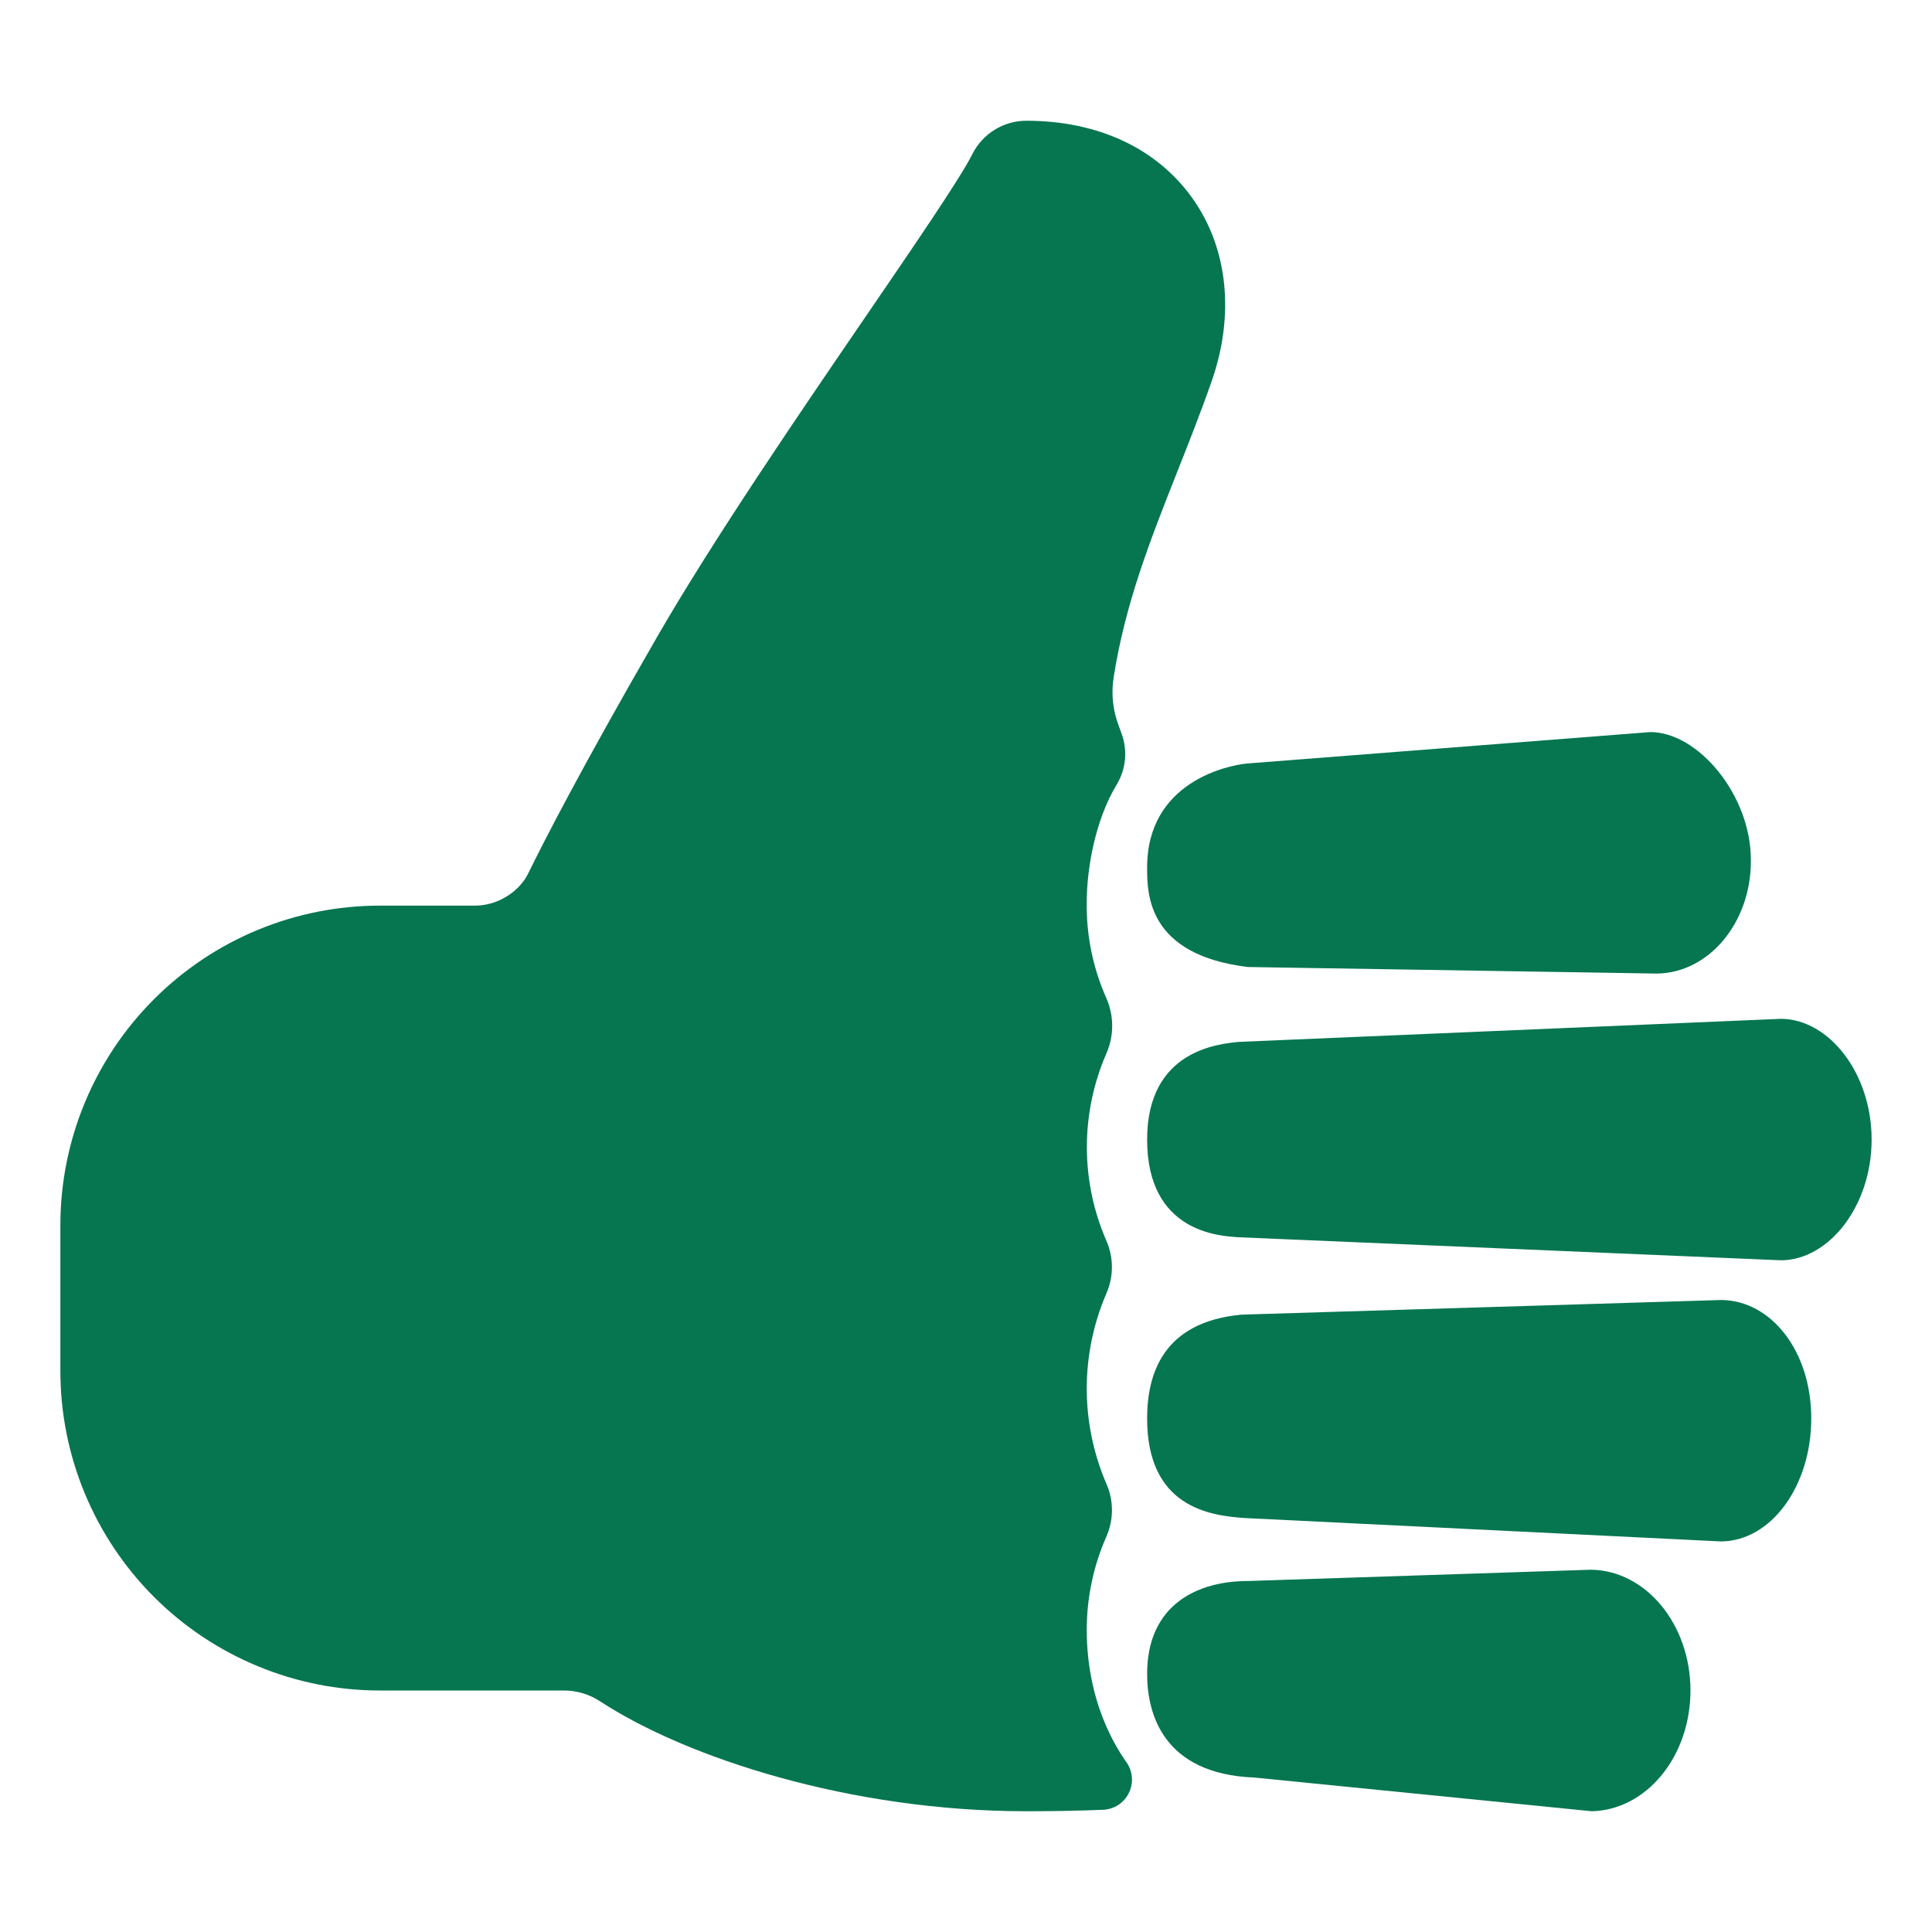
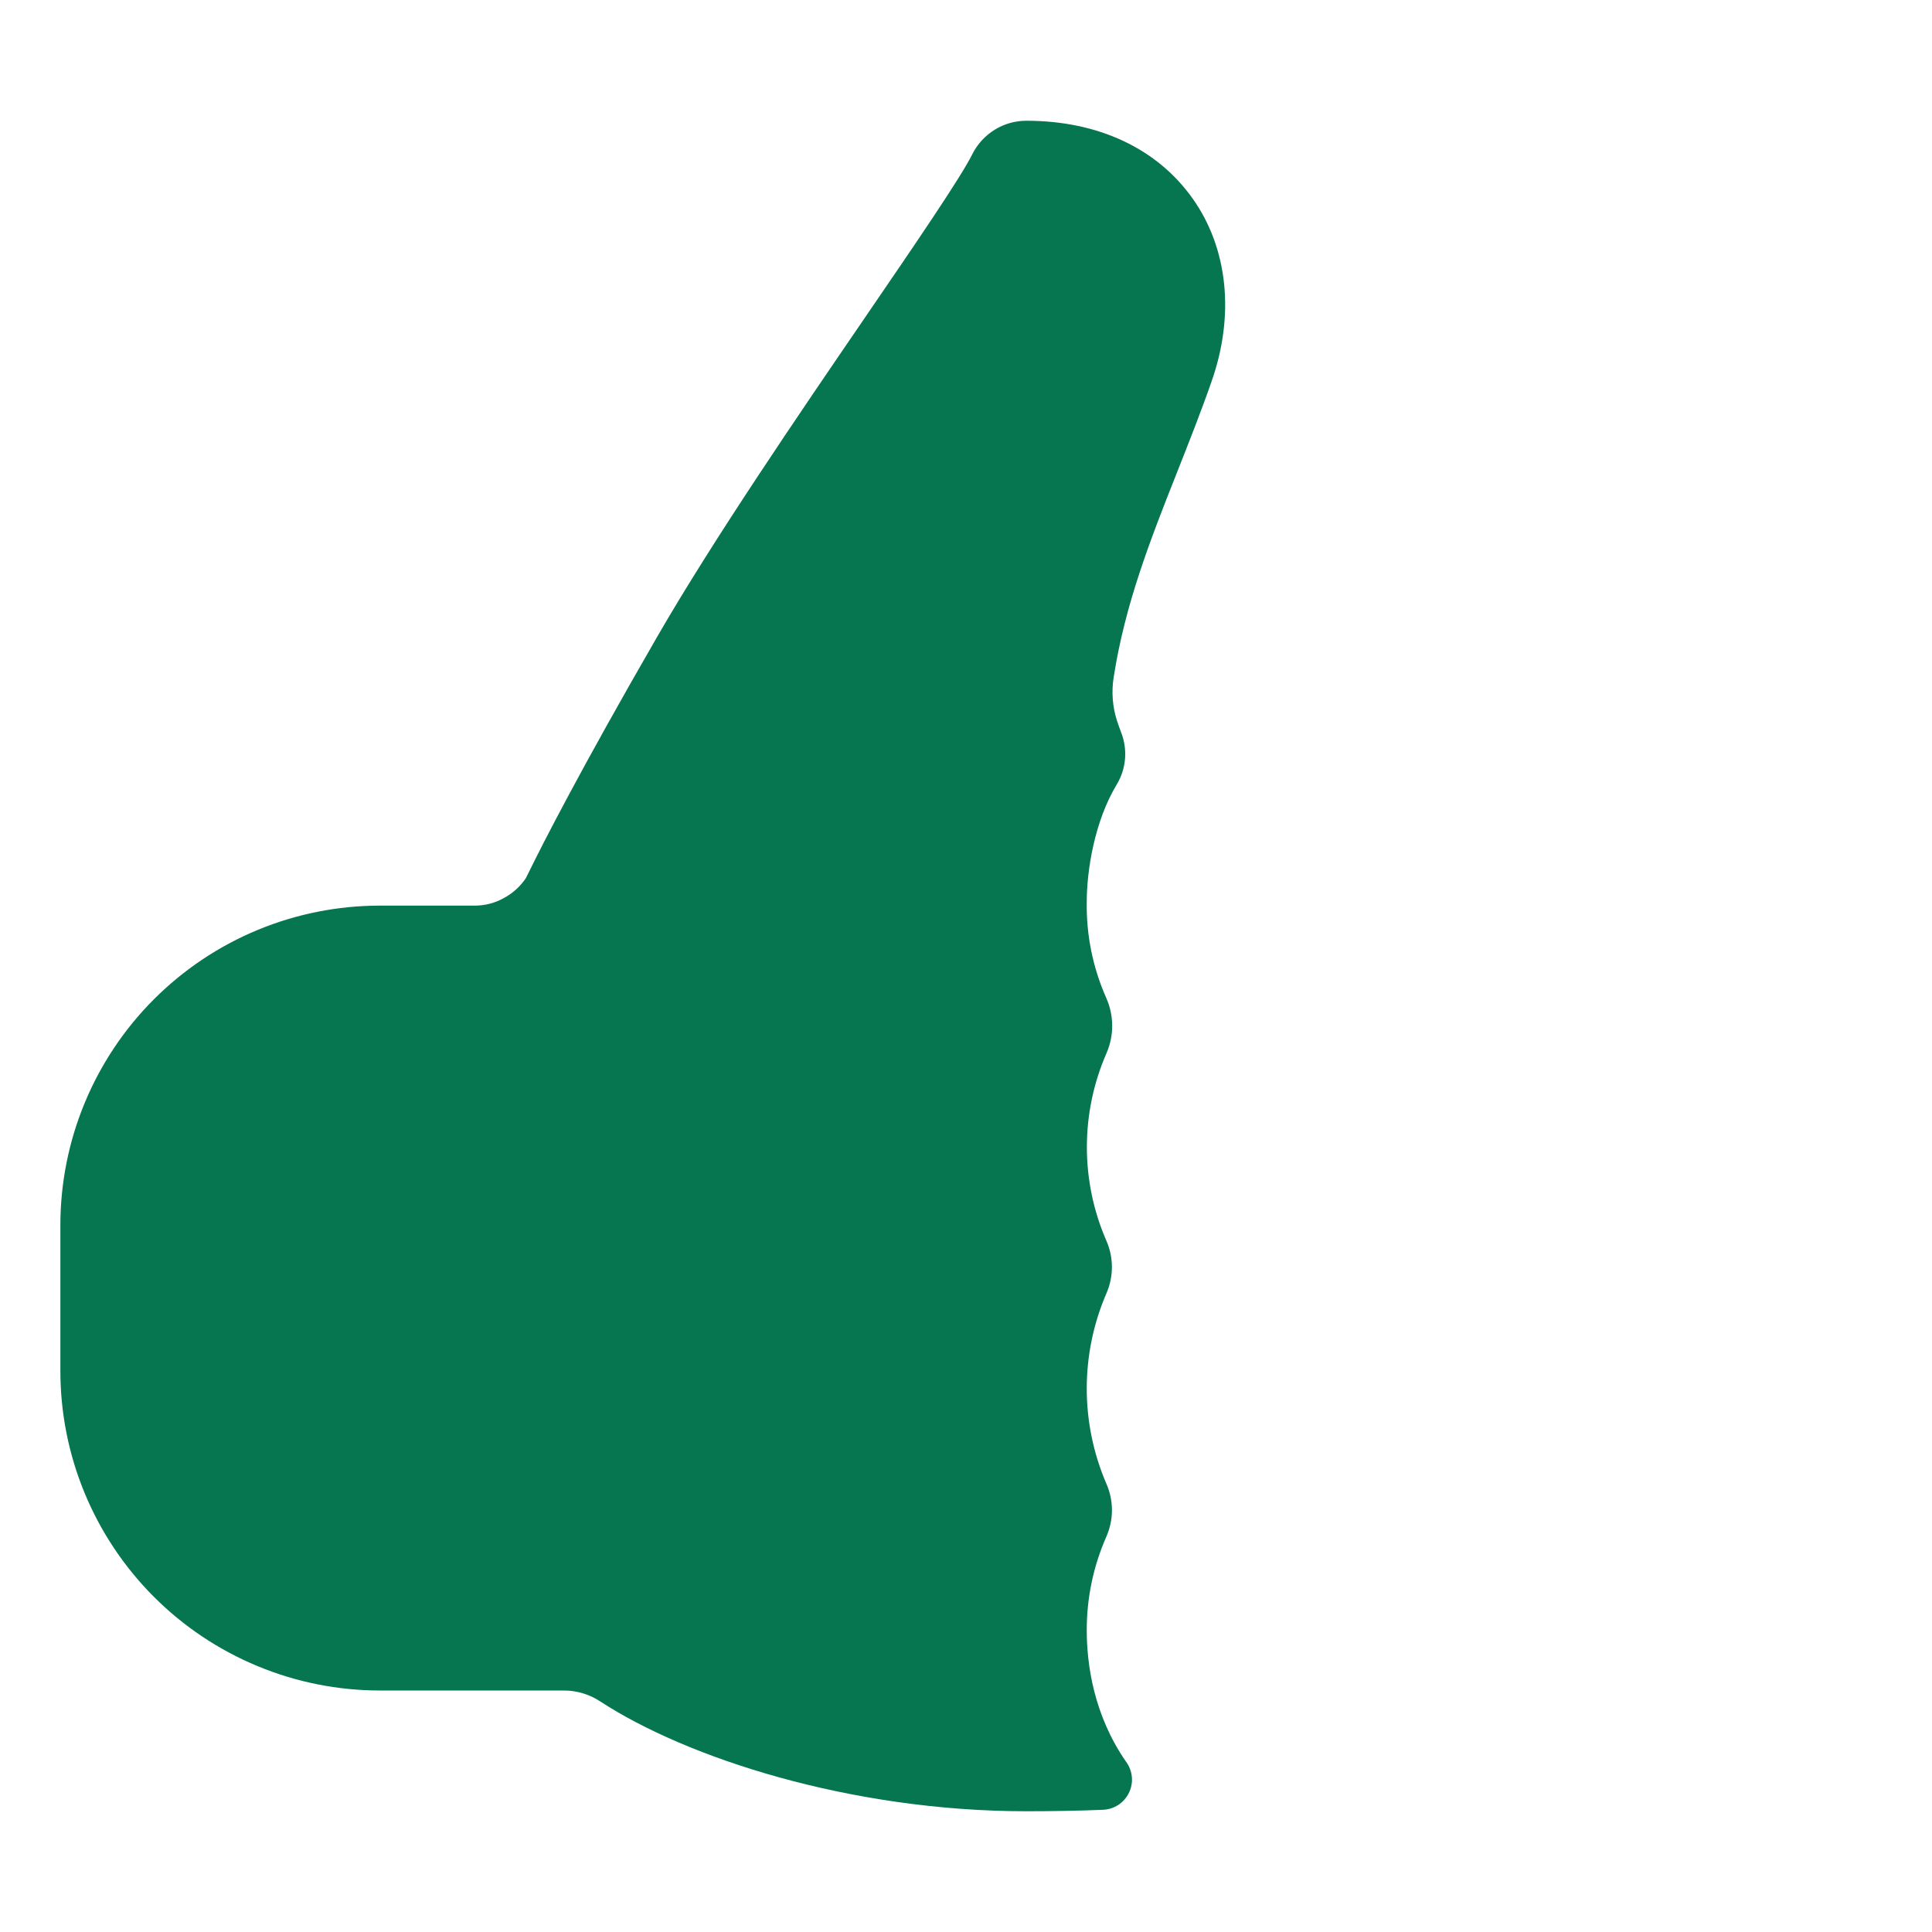
<svg xmlns="http://www.w3.org/2000/svg" fill="none" height="100%" overflow="visible" preserveAspectRatio="none" style="display: block;" viewBox="0 0 48 48" width="100%">
  <g id="thumbs-up">
-     <path d="M44.256 31.312L30.741 30.738C30.308 30.704 28.5 30.624 28.5 28.312C28.5 26.08 30.296 25.938 30.763 25.886L44.256 25.312C45.443 25.325 46.5 26.665 46.5 28.312C46.5 29.96 45.443 31.3 44.256 31.312ZM30.995 18.968L41.002 18.188C42.188 18.188 43.5 19.751 43.5 21.364V21.395C43.5 22.925 42.456 24.172 41.167 24.188L31 24.025C28.5 23.719 28.5 22.203 28.5 21.551C28.5 19.406 30.544 19.006 30.995 18.968ZM39.548 45L31.17 44.163C28.875 44.076 28.5 42.546 28.5 41.587C28.5 39.863 29.757 39.28 31 39.28L39.532 38.999C40.895 39.021 41.999 40.358 41.999 41.999C41.999 43.64 40.905 44.968 39.548 45ZM42.77 38.297L30.92 37.715C30.039 37.656 28.5 37.433 28.5 35.242C28.5 34.117 28.908 32.842 30.844 32.662L42.768 32.298C44.002 32.311 45 33.562 45 35.242C45 36.921 44.002 38.282 42.77 38.296V38.297Z" fill="#057650" id="Vector" />
    <g id="Vector_2">
</g>
-     <path d="M13.063 21.829L13.157 21.641C13.021 21.928 12.799 22.166 12.522 22.321C12.74 22.203 12.925 22.034 13.063 21.829Z" fill="#057650" id="Vector_3" />
    <path d="M29.631 4.933C28.747 3.686 27.281 3 25.5 3C25.221 3 24.948 3.077 24.712 3.224C24.475 3.37 24.283 3.58 24.158 3.829C23.877 4.398 22.729 6.079 21.516 7.852C19.828 10.32 17.733 13.389 16.338 15.802L16.326 15.823C14.406 19.15 13.48 20.973 13.155 21.636L13.061 21.823C12.922 22.028 12.736 22.195 12.518 22.312C12.302 22.433 12.06 22.497 11.812 22.5H9.44C8.397 22.5 7.365 22.705 6.401 23.104C5.438 23.503 4.563 24.088 3.825 24.826C2.337 26.314 1.5 28.334 1.5 30.44V34.059C1.5 35.102 1.705 36.135 2.104 37.098C2.503 38.061 3.088 38.937 3.825 39.674C4.562 40.412 5.438 40.996 6.401 41.395C7.364 41.795 8.397 42 9.44 42H14.014C14.333 42.001 14.645 42.095 14.912 42.271C17.062 43.675 21.126 45 25.5 45C26.198 45 26.83 44.987 27.4 44.964C27.536 44.959 27.668 44.918 27.782 44.844C27.896 44.77 27.988 44.666 28.047 44.544C28.107 44.422 28.133 44.286 28.121 44.151C28.109 44.016 28.061 43.886 27.982 43.776L27.972 43.763C27.169 42.601 27 41.344 27 40.5C26.999 39.7 27.164 38.91 27.487 38.178C27.578 37.97 27.626 37.746 27.626 37.519C27.626 37.292 27.578 37.068 27.487 36.861C27.166 36.114 27 35.311 27 34.499C27 33.686 27.166 32.883 27.487 32.137C27.578 31.93 27.625 31.706 27.625 31.48C27.625 31.254 27.578 31.031 27.487 30.824C27.168 30.091 27.003 29.299 27.003 28.5C27.003 27.7 27.168 26.908 27.487 26.175C27.582 25.958 27.632 25.724 27.632 25.487C27.632 25.25 27.582 25.015 27.487 24.799C27.152 24.046 26.986 23.23 27 22.406C27 21.637 27.188 20.409 27.75 19.482C27.864 19.291 27.932 19.077 27.951 18.855C27.969 18.634 27.937 18.411 27.857 18.203C27.821 18.11 27.786 18.009 27.751 17.906C27.639 17.556 27.611 17.184 27.67 16.821C27.952 15.008 28.577 13.418 29.24 11.743C29.528 11.014 29.828 10.26 30.104 9.469C30.68 7.822 30.507 6.169 29.631 4.933Z" fill="#057650" id="Vector_4" />
  </g>
</svg>